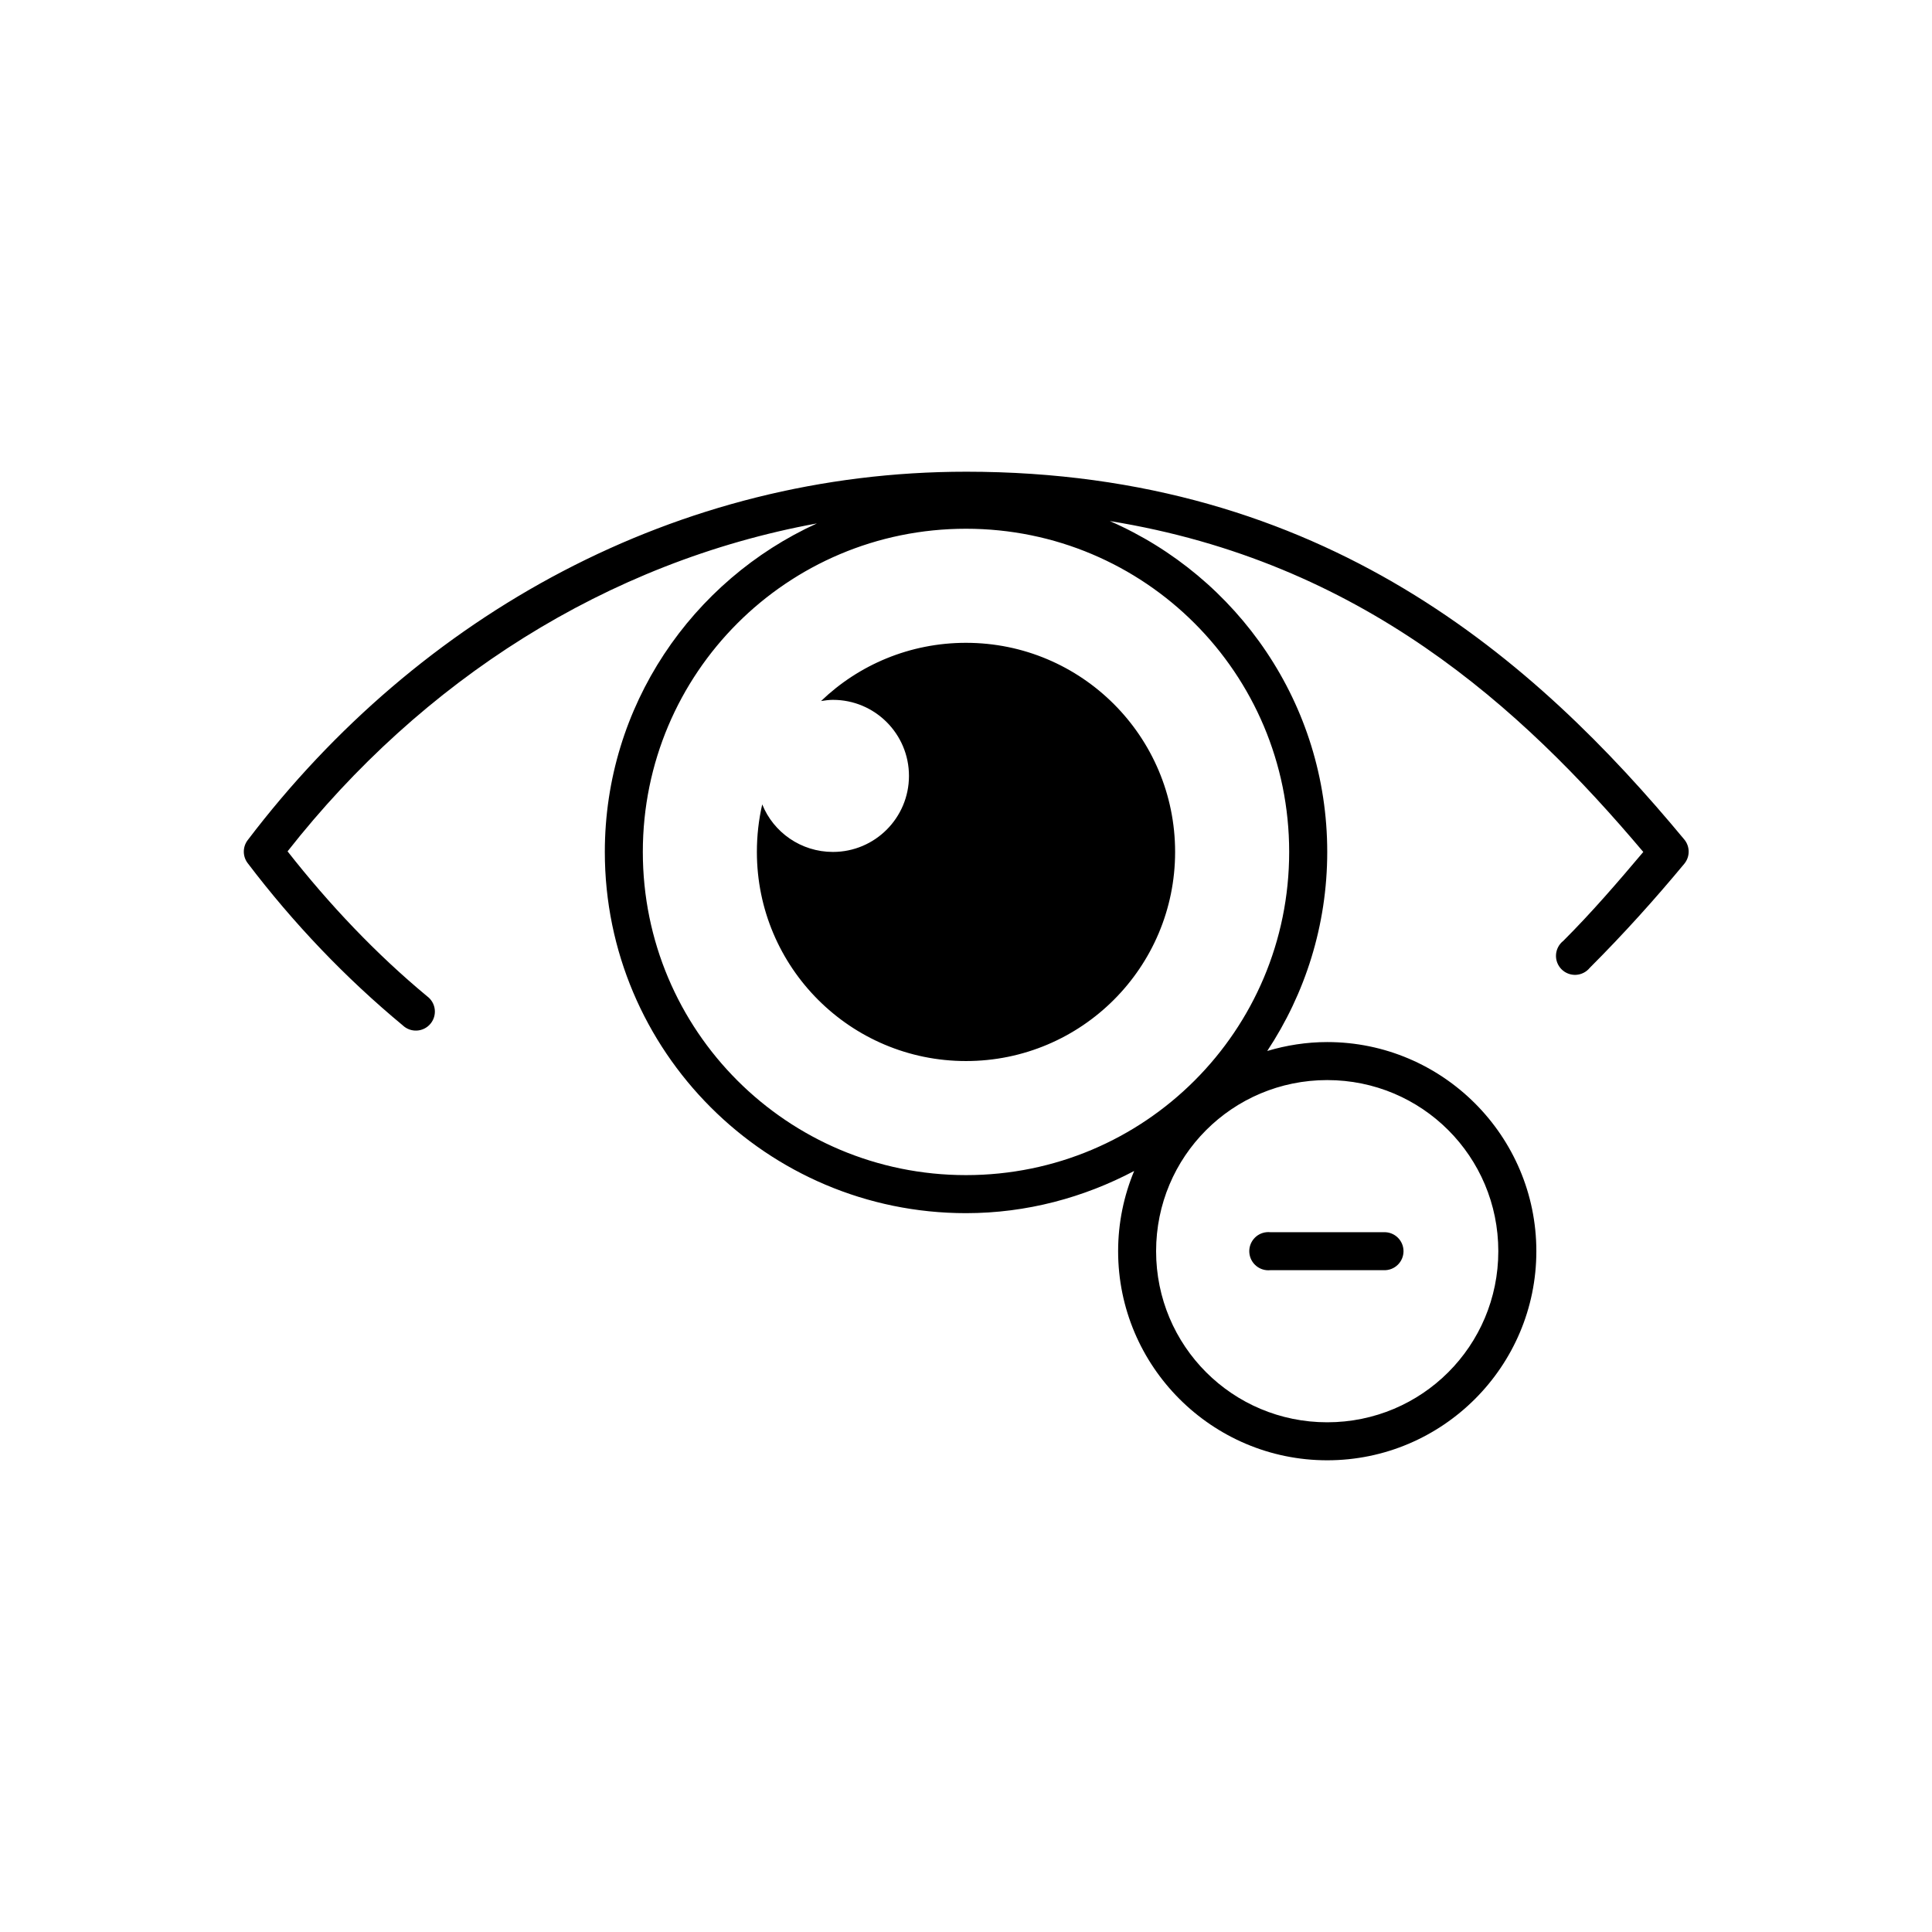
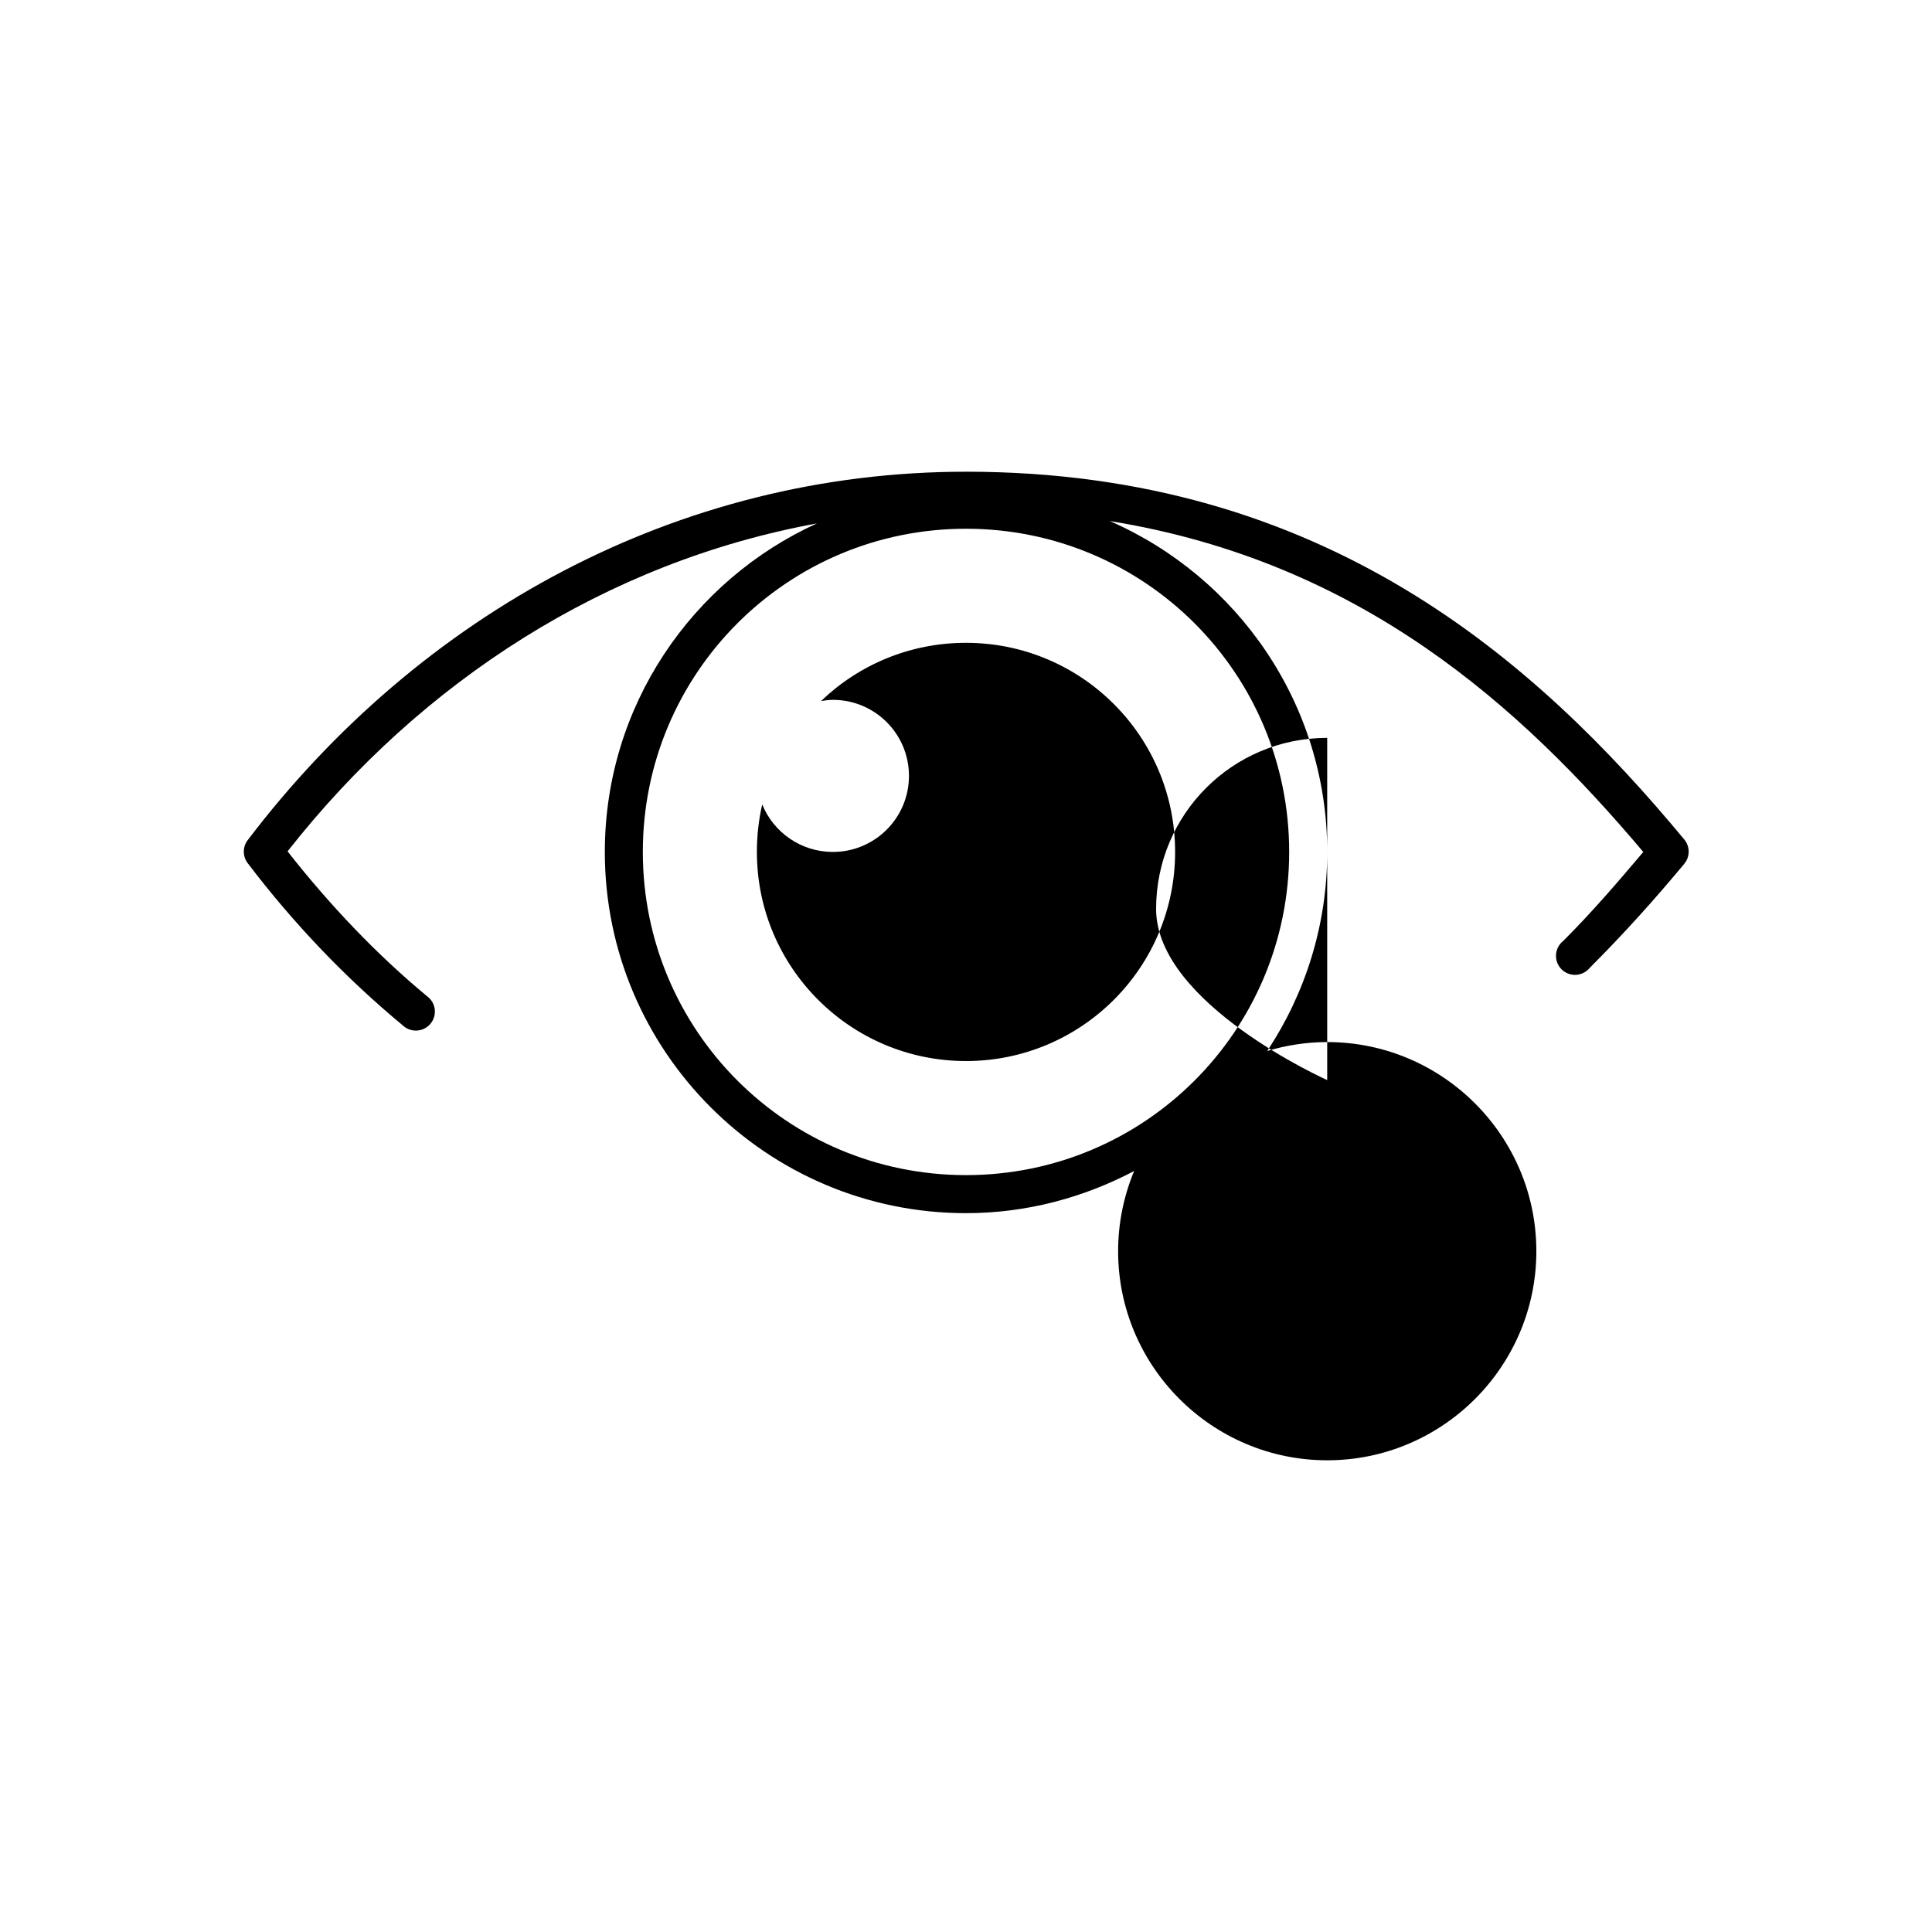
<svg xmlns="http://www.w3.org/2000/svg" fill="#000000" width="800px" height="800px" version="1.1" viewBox="144 144 512 512">
-   <path d="m400 269.01c-76.461 0-144.79 37.676-190.34 97.613h-0.004c-1.391 1.812-1.391 4.332 0 6.141 12.172 16.02 25.945 30.426 41.09 42.98v0.004c1.012 0.953 2.371 1.445 3.758 1.363 1.383-0.082 2.676-0.73 3.566-1.797 0.891-1.062 1.305-2.449 1.141-3.828-0.164-1.379-0.891-2.629-2.008-3.453-13.531-11.215-25.895-24.266-36.996-38.414 35.598-45.316 84.641-76.711 140.28-86.906-33.086 15.074-56.203 48.371-56.203 87.066 0 52.809 42.914 95.723 95.723 95.723 16.082 0 31.242-4.152 44.555-11.18-2.723 6.539-4.25 13.742-4.25 21.254 0 30.547 24.871 55.418 55.418 55.418s55.418-24.871 55.418-55.418-24.871-55.418-55.418-55.418c-5.504 0-10.879 0.859-15.902 2.363 10.012-15.125 15.902-33.27 15.902-52.742 0-39.234-23.789-72.93-57.621-87.695 66.621 10.777 108.91 49.219 141.38 87.695-6.688 7.918-13.574 15.945-21.254 23.617l-0.008-0.008c-1.113 0.898-1.793 2.227-1.871 3.656-0.078 1.426 0.457 2.82 1.469 3.832 1.012 1.012 2.406 1.543 3.832 1.469 1.43-0.078 2.758-0.758 3.656-1.871 9.039-9.027 17.398-18.355 25.031-27.551 1.559-1.871 1.559-4.586 0-6.457-39.254-47.305-95.363-97.457-190.34-97.457zm0 15.113c47.359 0 85.645 38.285 85.645 85.648s-38.285 85.648-85.645 85.648-85.645-38.285-85.645-85.648 38.285-85.648 85.645-85.648zm0 30.23c-14.906 0-28.453 5.856-38.414 15.43 1.023-0.16 2.082-0.316 3.148-0.316 11.129 0 20.152 9.023 20.152 20.152 0 11.129-9.023 20.152-20.152 20.152-8.469 0-15.754-5.191-18.734-12.594-0.938 4.043-1.418 8.27-1.418 12.594 0 30.609 24.812 55.418 55.418 55.418 30.605 0 55.418-24.812 55.418-55.418s-24.812-55.418-55.418-55.418zm95.723 115.88c25.102 0 45.344 20.242 45.344 45.344 0 25.102-20.242 45.344-45.344 45.344s-45.344-20.242-45.344-45.344c0-25.102 20.242-45.344 45.344-45.344zm-16.059 40.305-0.004 0.004c-2.781 0.258-4.824 2.727-4.566 5.508 0.262 2.785 2.731 4.828 5.512 4.566h30.227c1.352 0.02 2.648-0.504 3.609-1.449 0.961-0.949 1.504-2.238 1.504-3.59 0-1.348-0.543-2.641-1.504-3.586-0.961-0.949-2.258-1.469-3.609-1.449h-30.227c-0.312-0.031-0.629-0.031-0.945 0z" />
+   <path d="m400 269.01c-76.461 0-144.79 37.676-190.34 97.613h-0.004c-1.391 1.812-1.391 4.332 0 6.141 12.172 16.02 25.945 30.426 41.09 42.98v0.004c1.012 0.953 2.371 1.445 3.758 1.363 1.383-0.082 2.676-0.73 3.566-1.797 0.891-1.062 1.305-2.449 1.141-3.828-0.164-1.379-0.891-2.629-2.008-3.453-13.531-11.215-25.895-24.266-36.996-38.414 35.598-45.316 84.641-76.711 140.28-86.906-33.086 15.074-56.203 48.371-56.203 87.066 0 52.809 42.914 95.723 95.723 95.723 16.082 0 31.242-4.152 44.555-11.18-2.723 6.539-4.25 13.742-4.25 21.254 0 30.547 24.871 55.418 55.418 55.418s55.418-24.871 55.418-55.418-24.871-55.418-55.418-55.418c-5.504 0-10.879 0.859-15.902 2.363 10.012-15.125 15.902-33.27 15.902-52.742 0-39.234-23.789-72.93-57.621-87.695 66.621 10.777 108.91 49.219 141.38 87.695-6.688 7.918-13.574 15.945-21.254 23.617l-0.008-0.008c-1.113 0.898-1.793 2.227-1.871 3.656-0.078 1.426 0.457 2.82 1.469 3.832 1.012 1.012 2.406 1.543 3.832 1.469 1.43-0.078 2.758-0.758 3.656-1.871 9.039-9.027 17.398-18.355 25.031-27.551 1.559-1.871 1.559-4.586 0-6.457-39.254-47.305-95.363-97.457-190.34-97.457zm0 15.113c47.359 0 85.645 38.285 85.645 85.648s-38.285 85.648-85.645 85.648-85.645-38.285-85.645-85.648 38.285-85.648 85.645-85.648zm0 30.23c-14.906 0-28.453 5.856-38.414 15.43 1.023-0.16 2.082-0.316 3.148-0.316 11.129 0 20.152 9.023 20.152 20.152 0 11.129-9.023 20.152-20.152 20.152-8.469 0-15.754-5.191-18.734-12.594-0.938 4.043-1.418 8.27-1.418 12.594 0 30.609 24.812 55.418 55.418 55.418 30.605 0 55.418-24.812 55.418-55.418s-24.812-55.418-55.418-55.418zm95.723 115.88s-45.344-20.242-45.344-45.344c0-25.102 20.242-45.344 45.344-45.344zm-16.059 40.305-0.004 0.004c-2.781 0.258-4.824 2.727-4.566 5.508 0.262 2.785 2.731 4.828 5.512 4.566h30.227c1.352 0.02 2.648-0.504 3.609-1.449 0.961-0.949 1.504-2.238 1.504-3.59 0-1.348-0.543-2.641-1.504-3.586-0.961-0.949-2.258-1.469-3.609-1.449h-30.227c-0.312-0.031-0.629-0.031-0.945 0z" />
</svg>